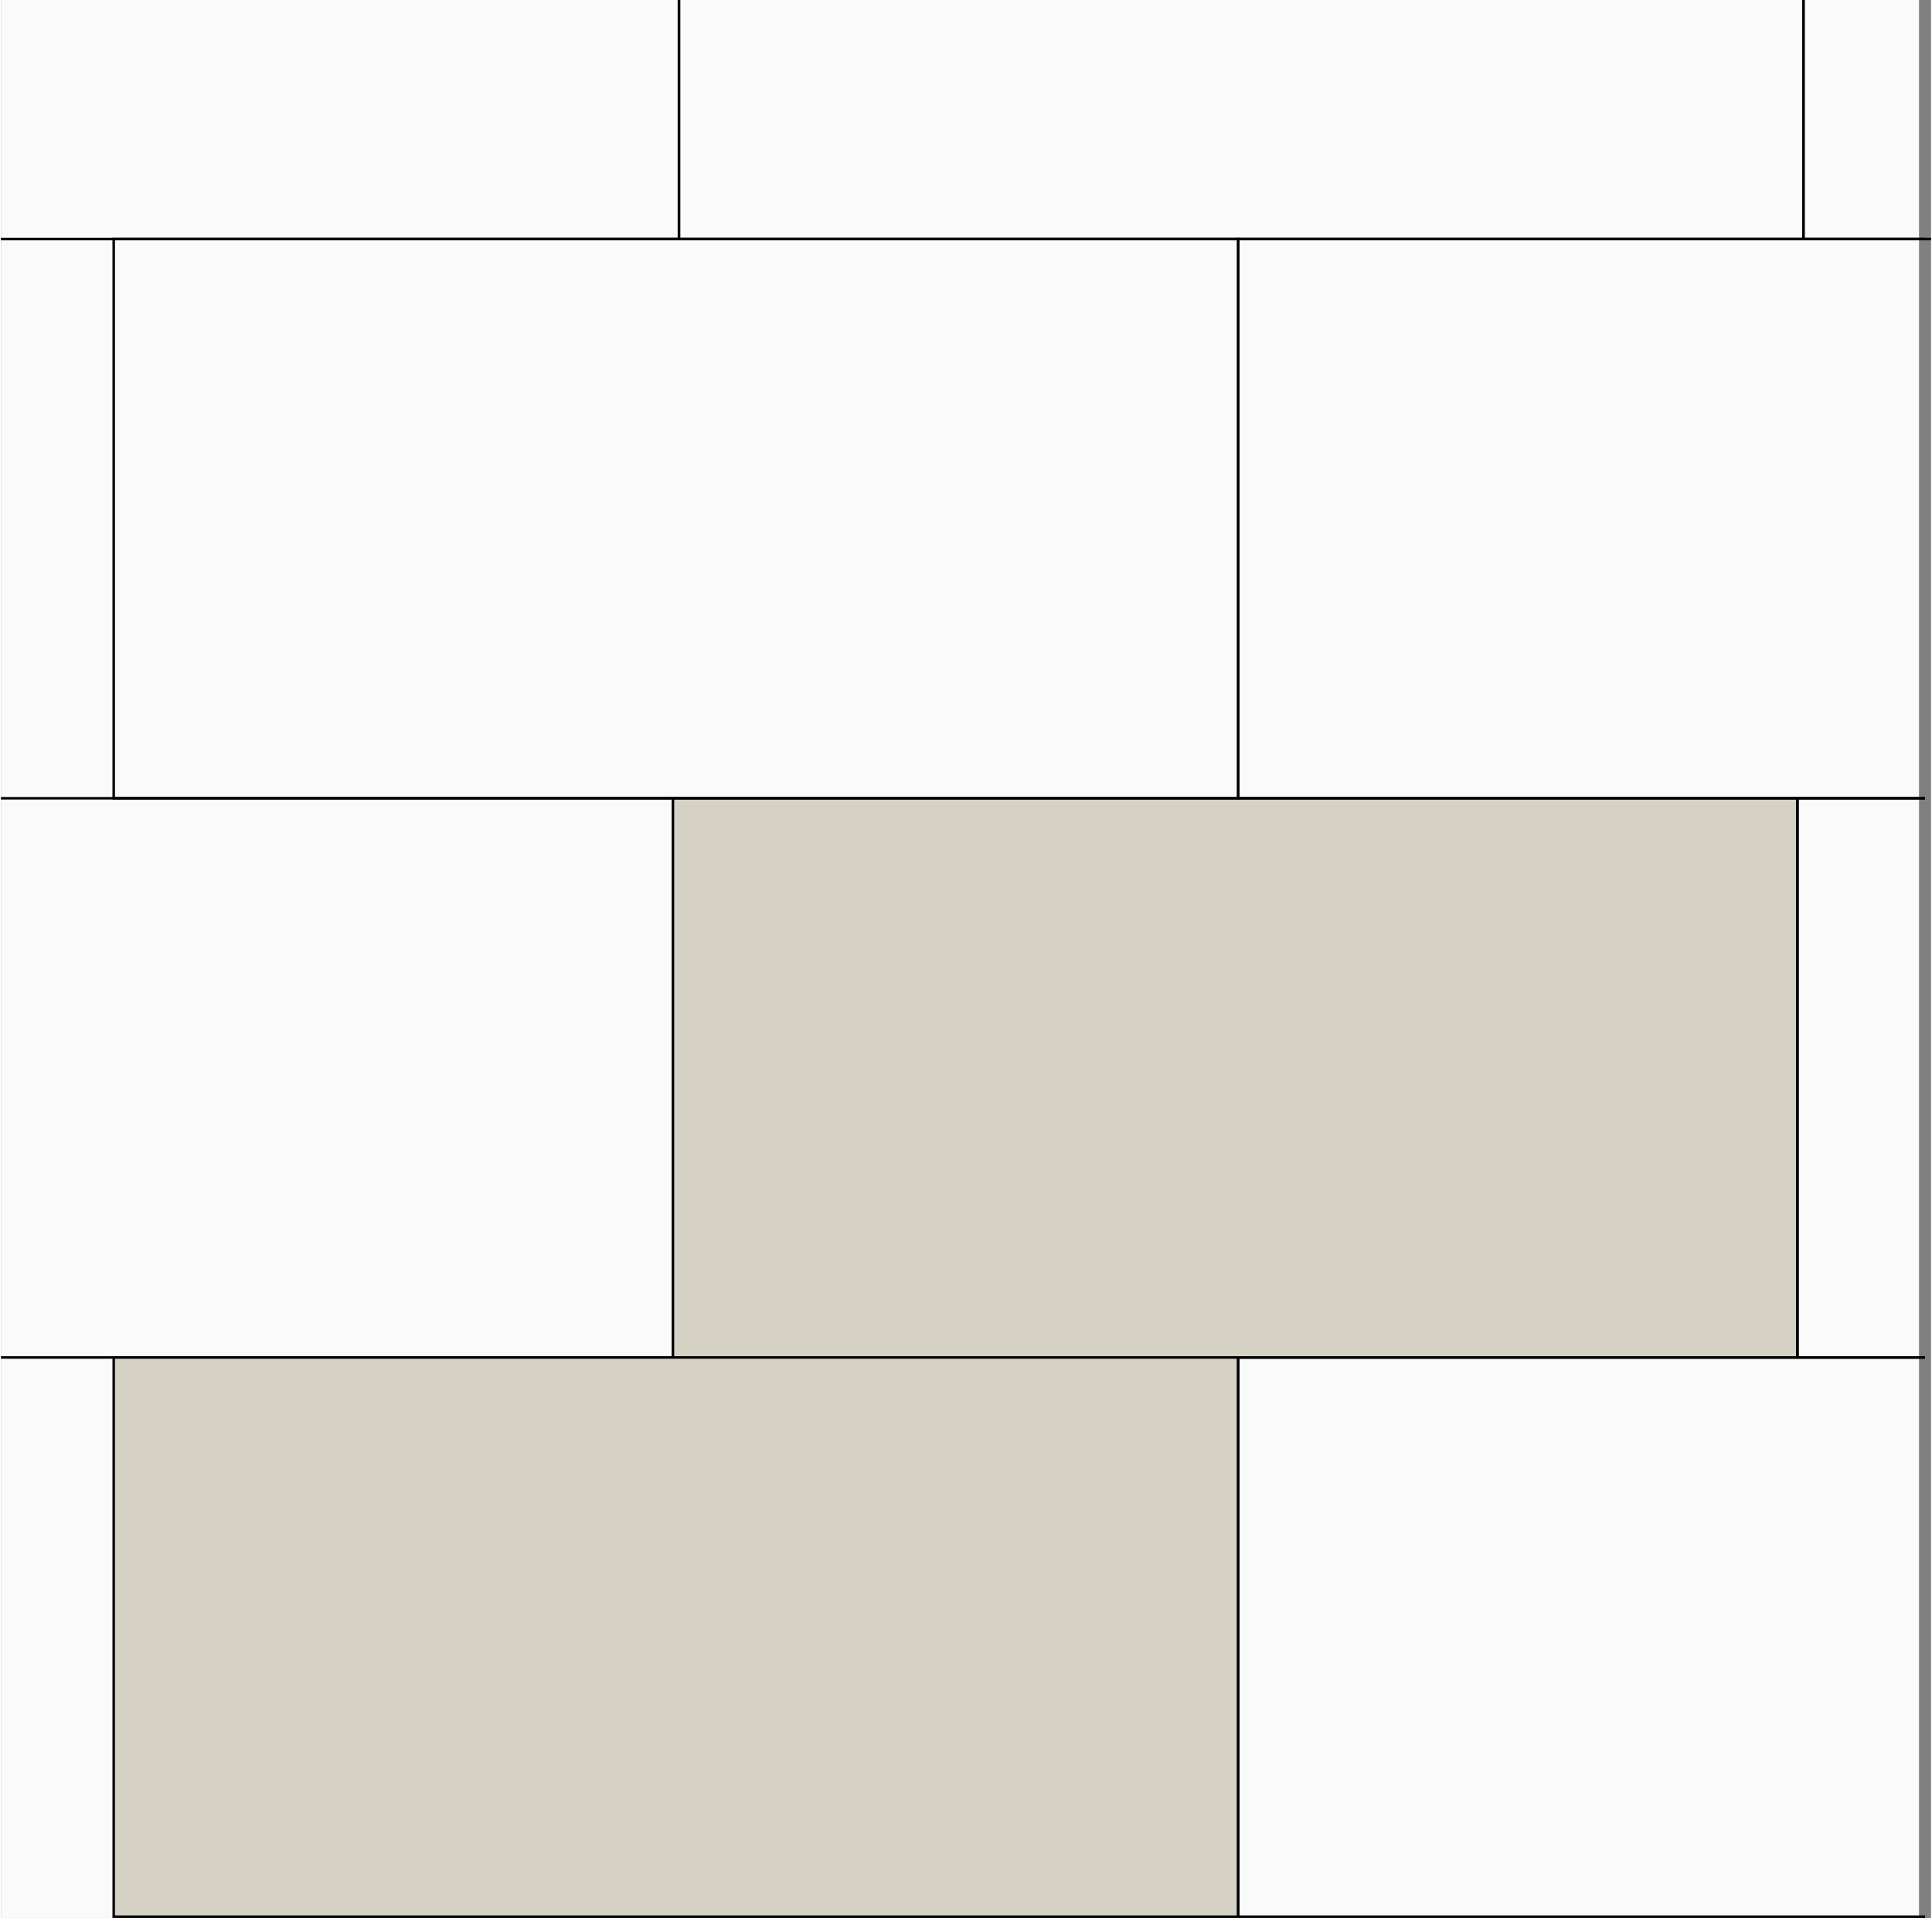
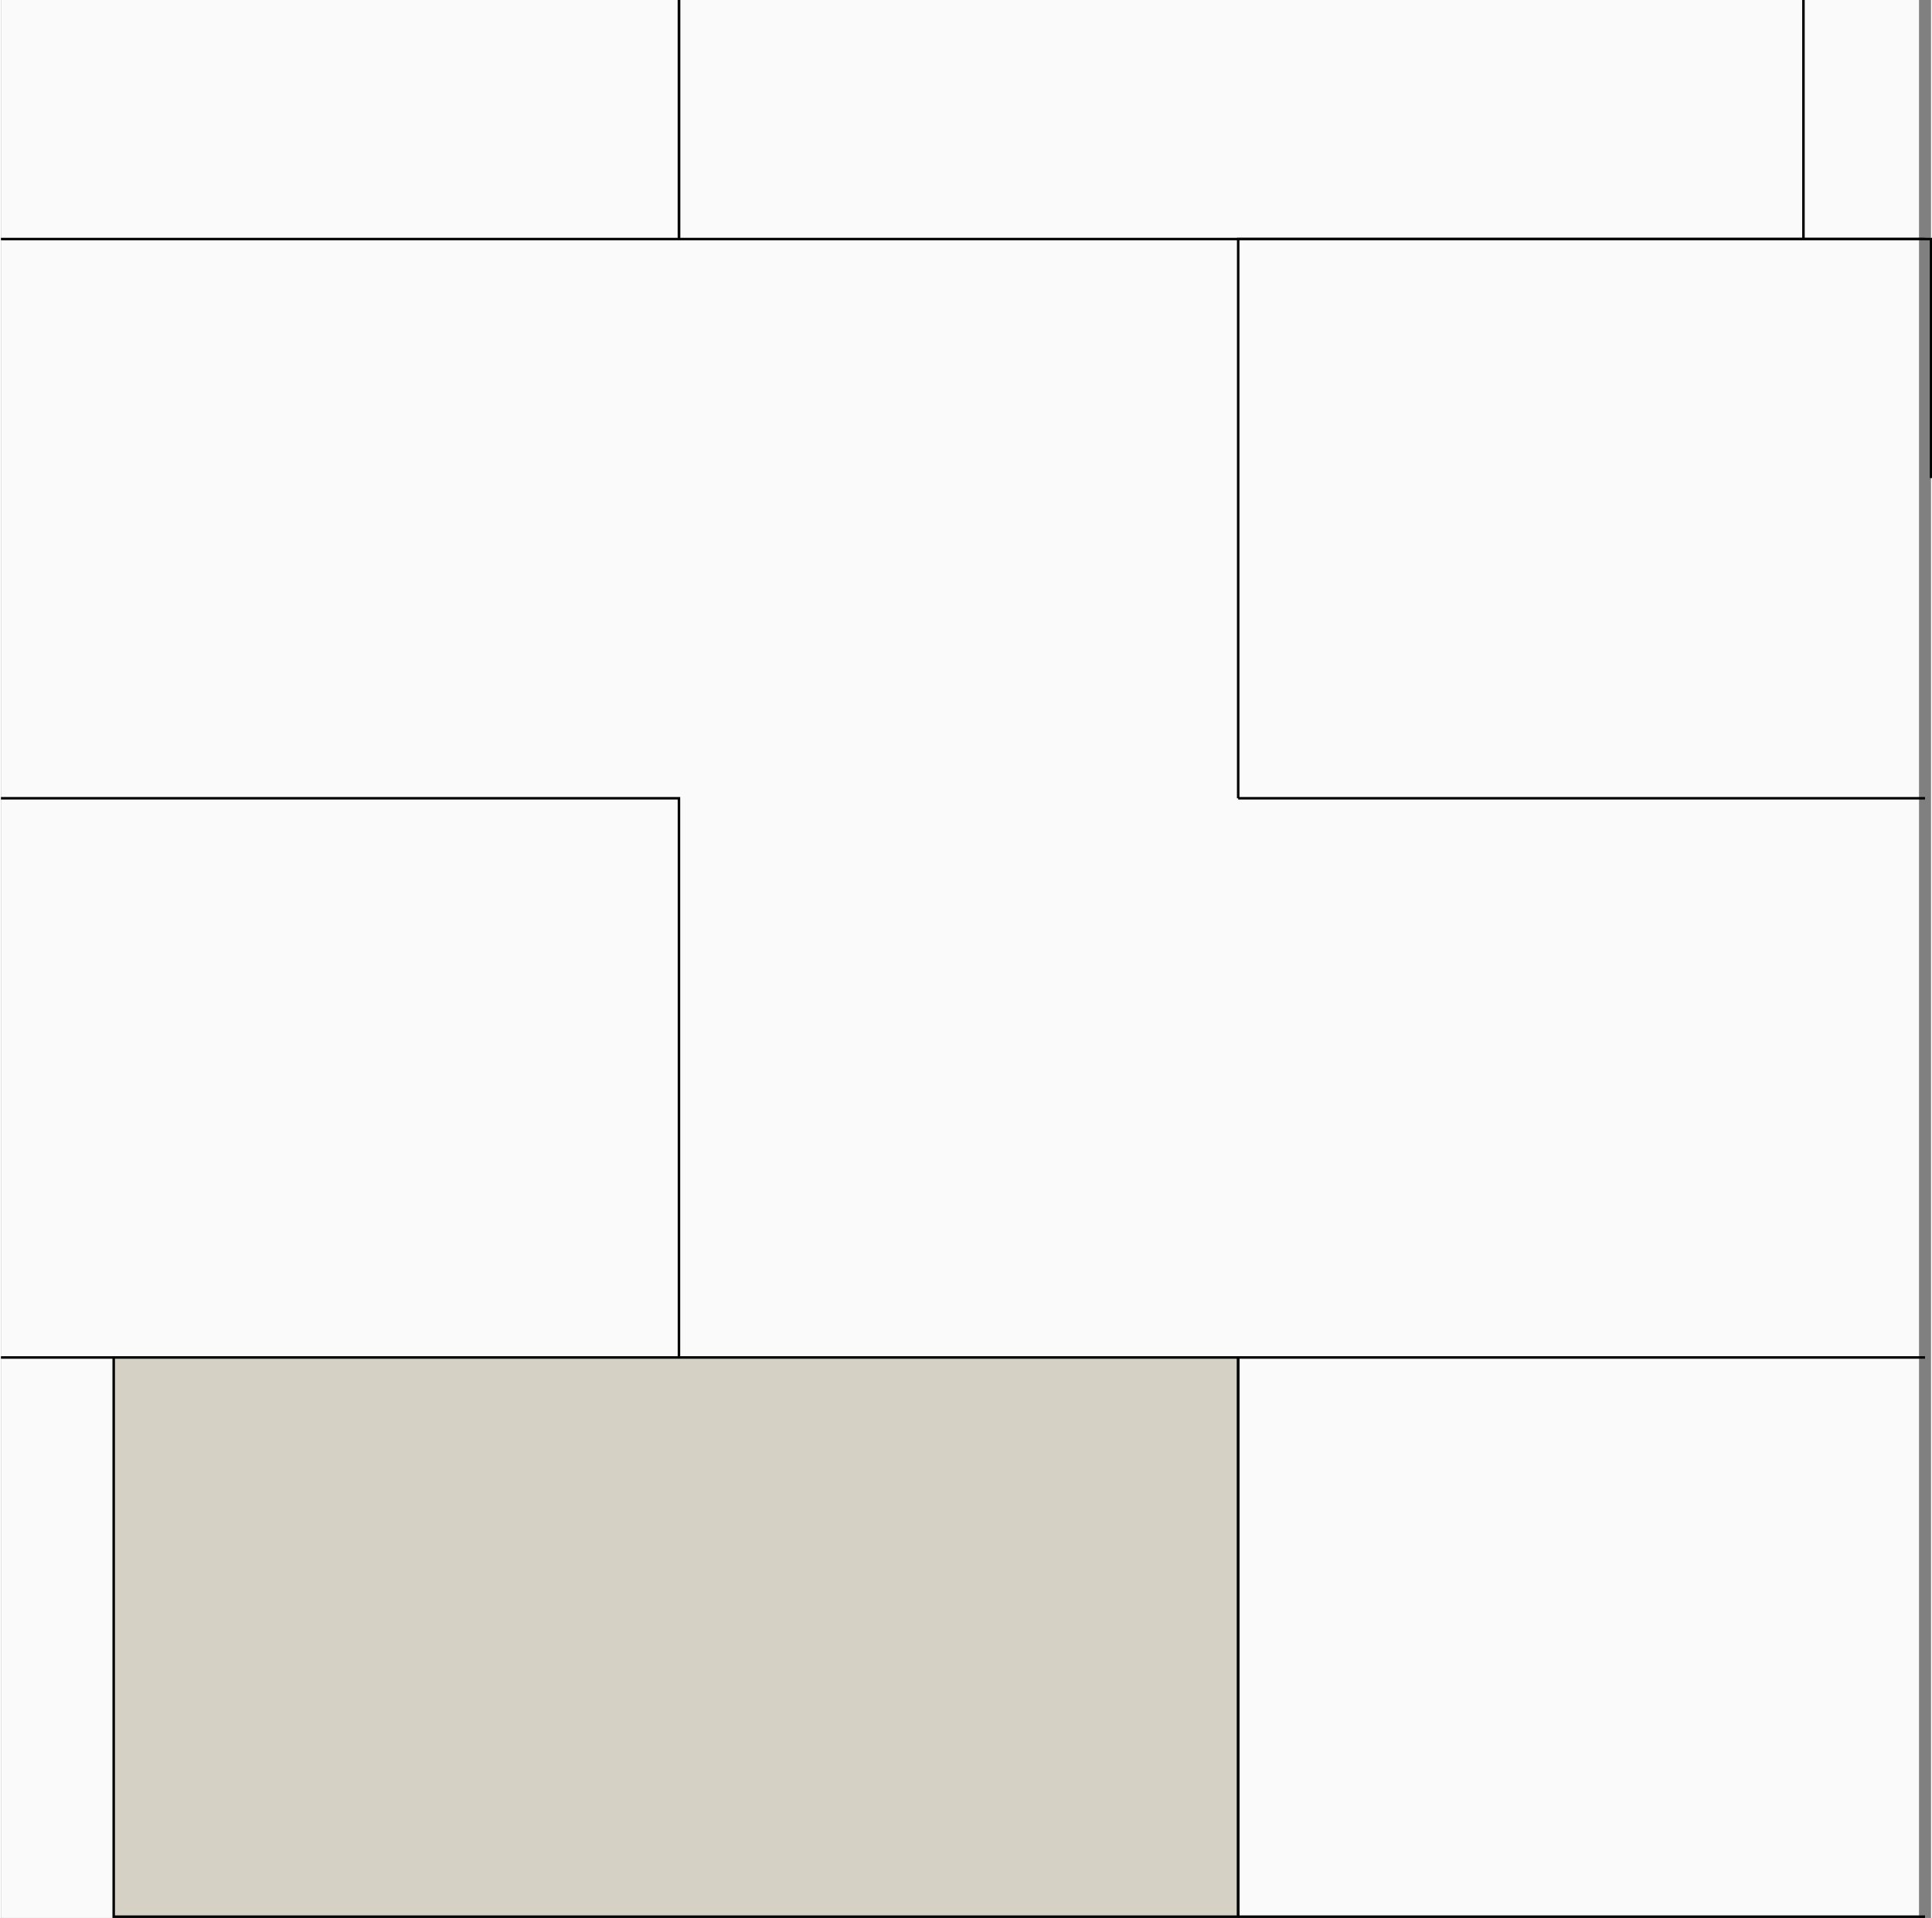
<svg xmlns="http://www.w3.org/2000/svg" xml:space="preserve" width="692px" height="687px" version="1.1" style="shape-rendering:geometricPrecision; text-rendering:geometricPrecision; image-rendering:optimizeQuality; fill-rule:evenodd; clip-rule:evenodd" viewBox="0 0 328388 326342">
  <rect x="0" y="0" width="328388" height="326342" fill="#808080" stroke="none" />
  <defs>
    <style type="text/css">
   
    .str0 {stroke:#000101;stroke-width:427.393}
    .fil1 {fill:none;fill-rule:nonzero}
    .fil2 {fill:#D5D1C5;fill-rule:nonzero}
    .fil0 {fill:#FAFAFA;fill-rule:nonzero}
   
  </style>
  </defs>
  <g id="Layer_x0020_1">
    <polygon class="fil0" points="0,326342 326342,326342 326342,0 0,0 " />
    <polygon class="fil1" points="0,230979 115355,230979 115355,135826 0,135826 " />
    <polyline class="fil1 str0" points="0,230977 115355,230977 115355,135826 0,135826 " />
    <polygon class="fil1" points="0,40677 115355,40677 115355,0 0,0 " />
    <polyline class="fil1 str0" points="0,40677 115355,40677 115355,0 " />
-     <polygon class="fil2 str0" points="114332,230977 305657,230977 305657,135826 114332,135826 " />
    <polygon class="fil1" points="114332,40677 305657,40677 305657,0 114332,0 " />
    <path class="fil1 str0" d="M115356 40677l191324 0 0 -40677m-191324 0l0 40677" />
    <polygon class="fil1" points="304634,230979 326342,230979 326342,135826 304634,135826 " />
-     <path class="fil1 str0" d="M305657 230977l21708 0m0 -95151l-21708 0 0 95151" />
-     <polygon class="fil1" points="304634,40677 326342,40677 326342,0 304634,0 " />
-     <path class="fil1 str0" d="M306680 40677l21708 0m-21708 -40677l0 40677" />
+     <path class="fil1 str0" d="M306680 40677l21708 0l0 40677" />
    <polygon class="fil2" points="19182,326127 210504,326127 210504,230975 19182,230975 " />
    <polygon class="fil1 str0" points="19182,326127 210506,326127 210506,230977 19182,230977 " />
-     <polygon class="fil1 str0" points="19182,135826 210506,135826 210506,40675 19182,40675 " />
    <polygon class="fil1" points="209483,326127 326342,326127 326342,230975 209483,230975 " />
    <path class="fil1 str0" d="M210503 326127l116860 0m0 -95150l-116860 0 0 95150" />
-     <polygon class="fil1" points="209483,135826 326342,135826 326342,40675 209483,40675 " />
    <path class="fil1 str0" d="M210506 135826l116860 0m0 -95151l-116860 0 0 95151" />
  </g>
</svg>